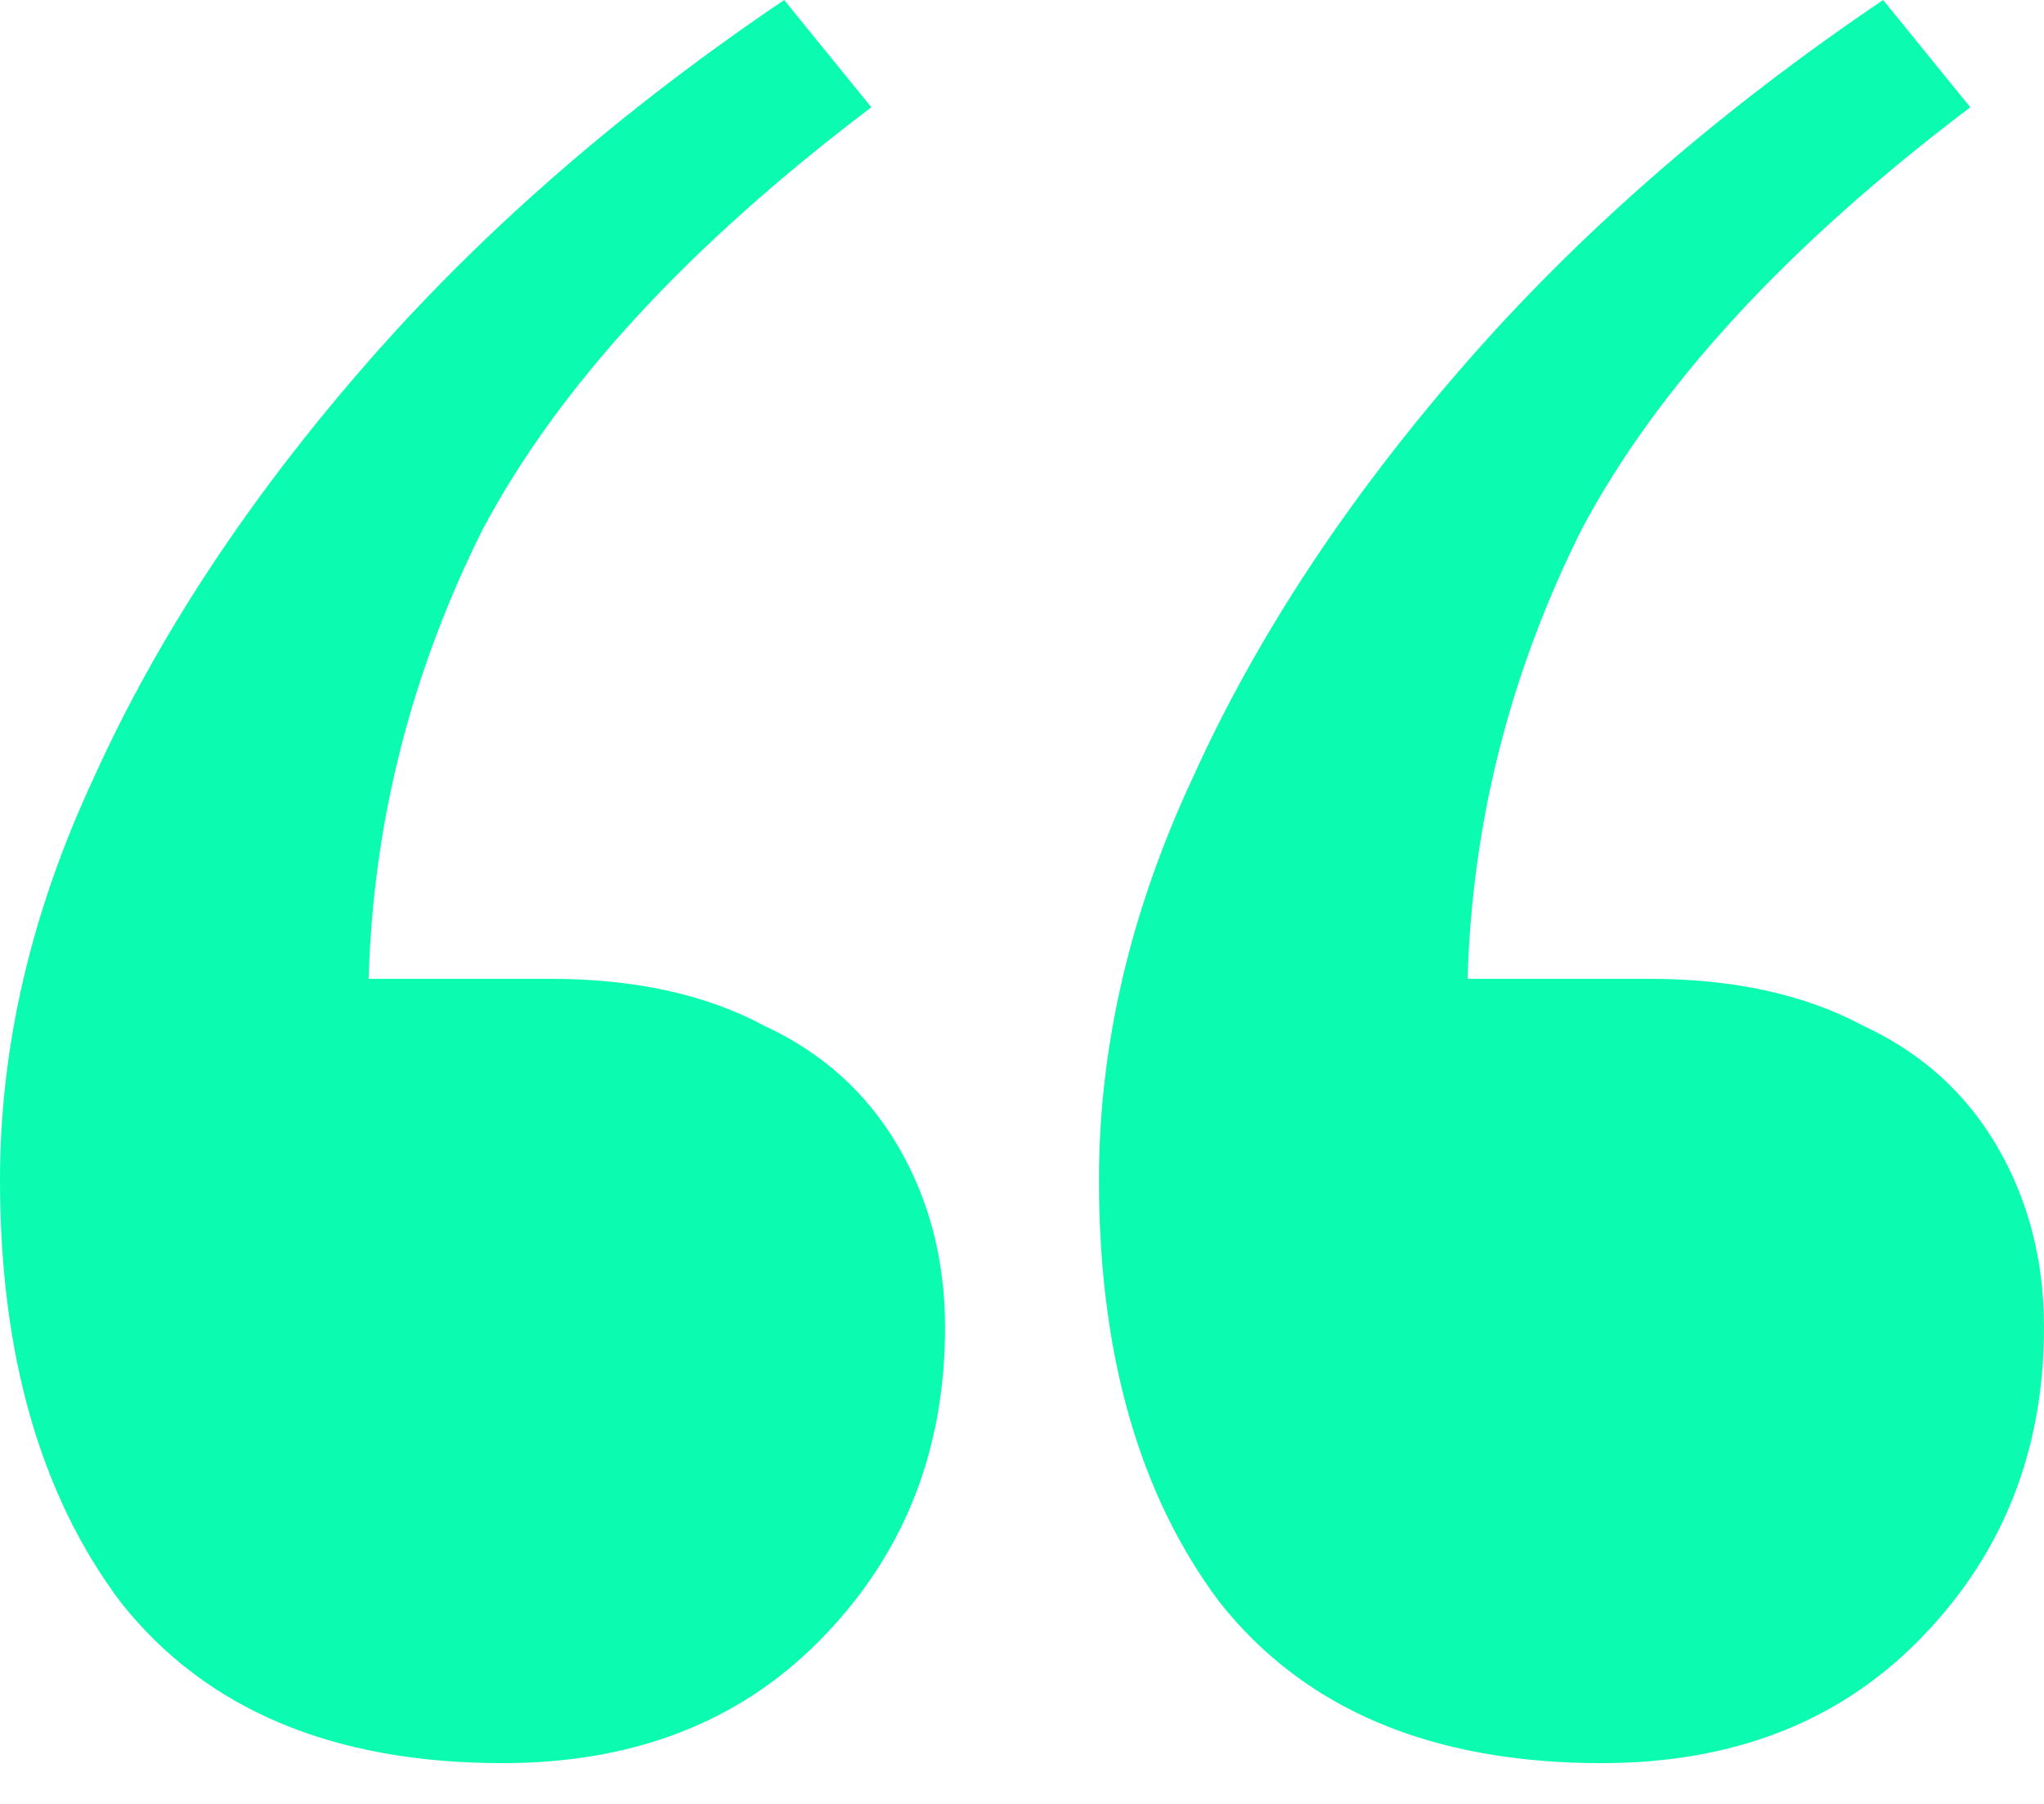
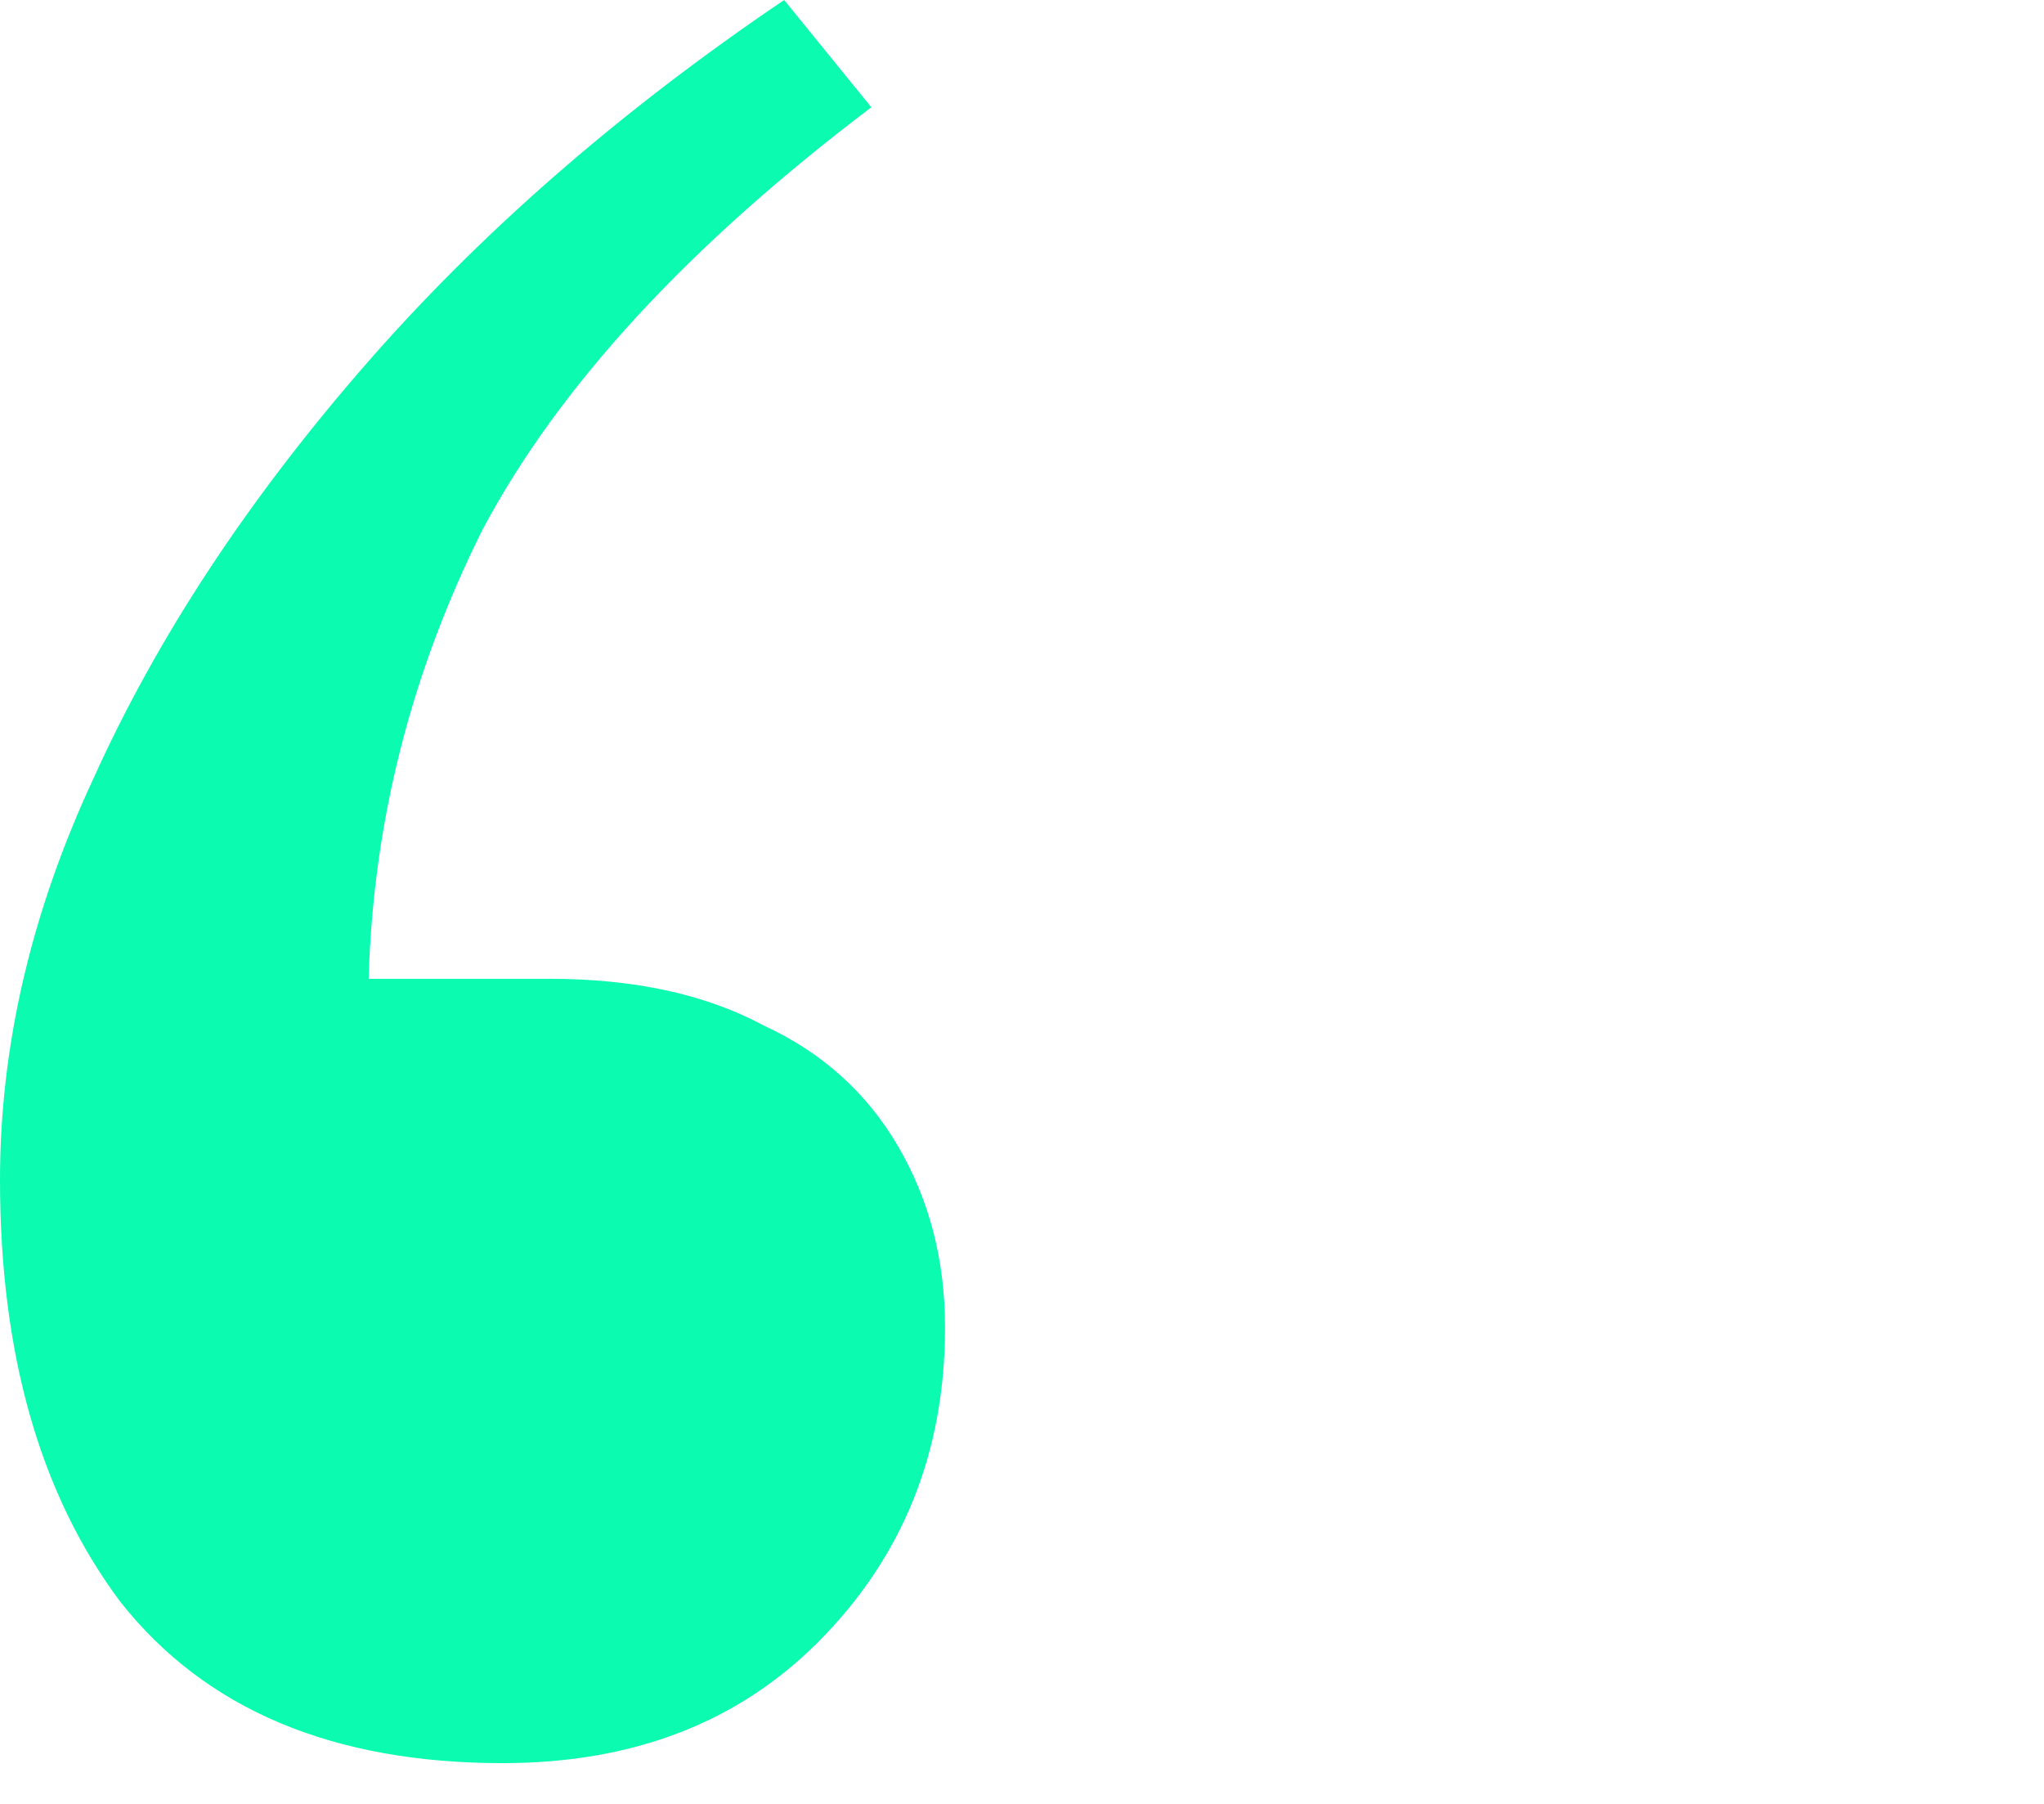
<svg xmlns="http://www.w3.org/2000/svg" width="34" height="30" viewBox="0 0 34 30" fill="none">
  <path d="M8.362 29.322C5.537 29.322 3.419 28.43 2.007 26.646C0.669 24.863 0 22.521 0 19.622C0 17.393 0.52 15.163 1.561 12.933C2.601 10.629 4.088 8.362 6.021 6.132C7.953 3.902 10.294 1.858 13.044 0L14.494 1.784C11.446 4.088 9.291 6.429 8.027 8.808C6.838 11.186 6.206 13.676 6.132 16.278H9.142C10.555 16.278 11.744 16.538 12.71 17.058C13.676 17.504 14.419 18.173 14.94 19.065C15.46 19.957 15.72 20.96 15.72 22.075C15.72 24.156 15.014 25.903 13.602 27.315C12.264 28.653 10.517 29.322 8.362 29.322Z" fill="#0BFBB1" />
-   <path d="M26.642 29.322C23.817 29.322 21.699 28.43 20.287 26.646C18.949 24.863 18.28 22.521 18.28 19.622C18.28 17.393 18.8 15.163 19.841 12.933C20.881 10.629 22.368 8.362 24.3 6.132C26.233 3.902 28.574 1.858 31.324 0L32.774 1.784C29.726 4.088 27.571 6.429 26.307 8.808C25.118 11.186 24.486 13.676 24.412 16.278H27.422C28.834 16.278 30.023 16.538 30.99 17.058C31.956 17.504 32.699 18.173 33.22 19.065C33.74 19.957 34 20.96 34 22.075C34 24.156 33.294 25.903 31.882 27.315C30.544 28.653 28.797 29.322 26.642 29.322Z" fill="#0BFBB1" />
</svg>